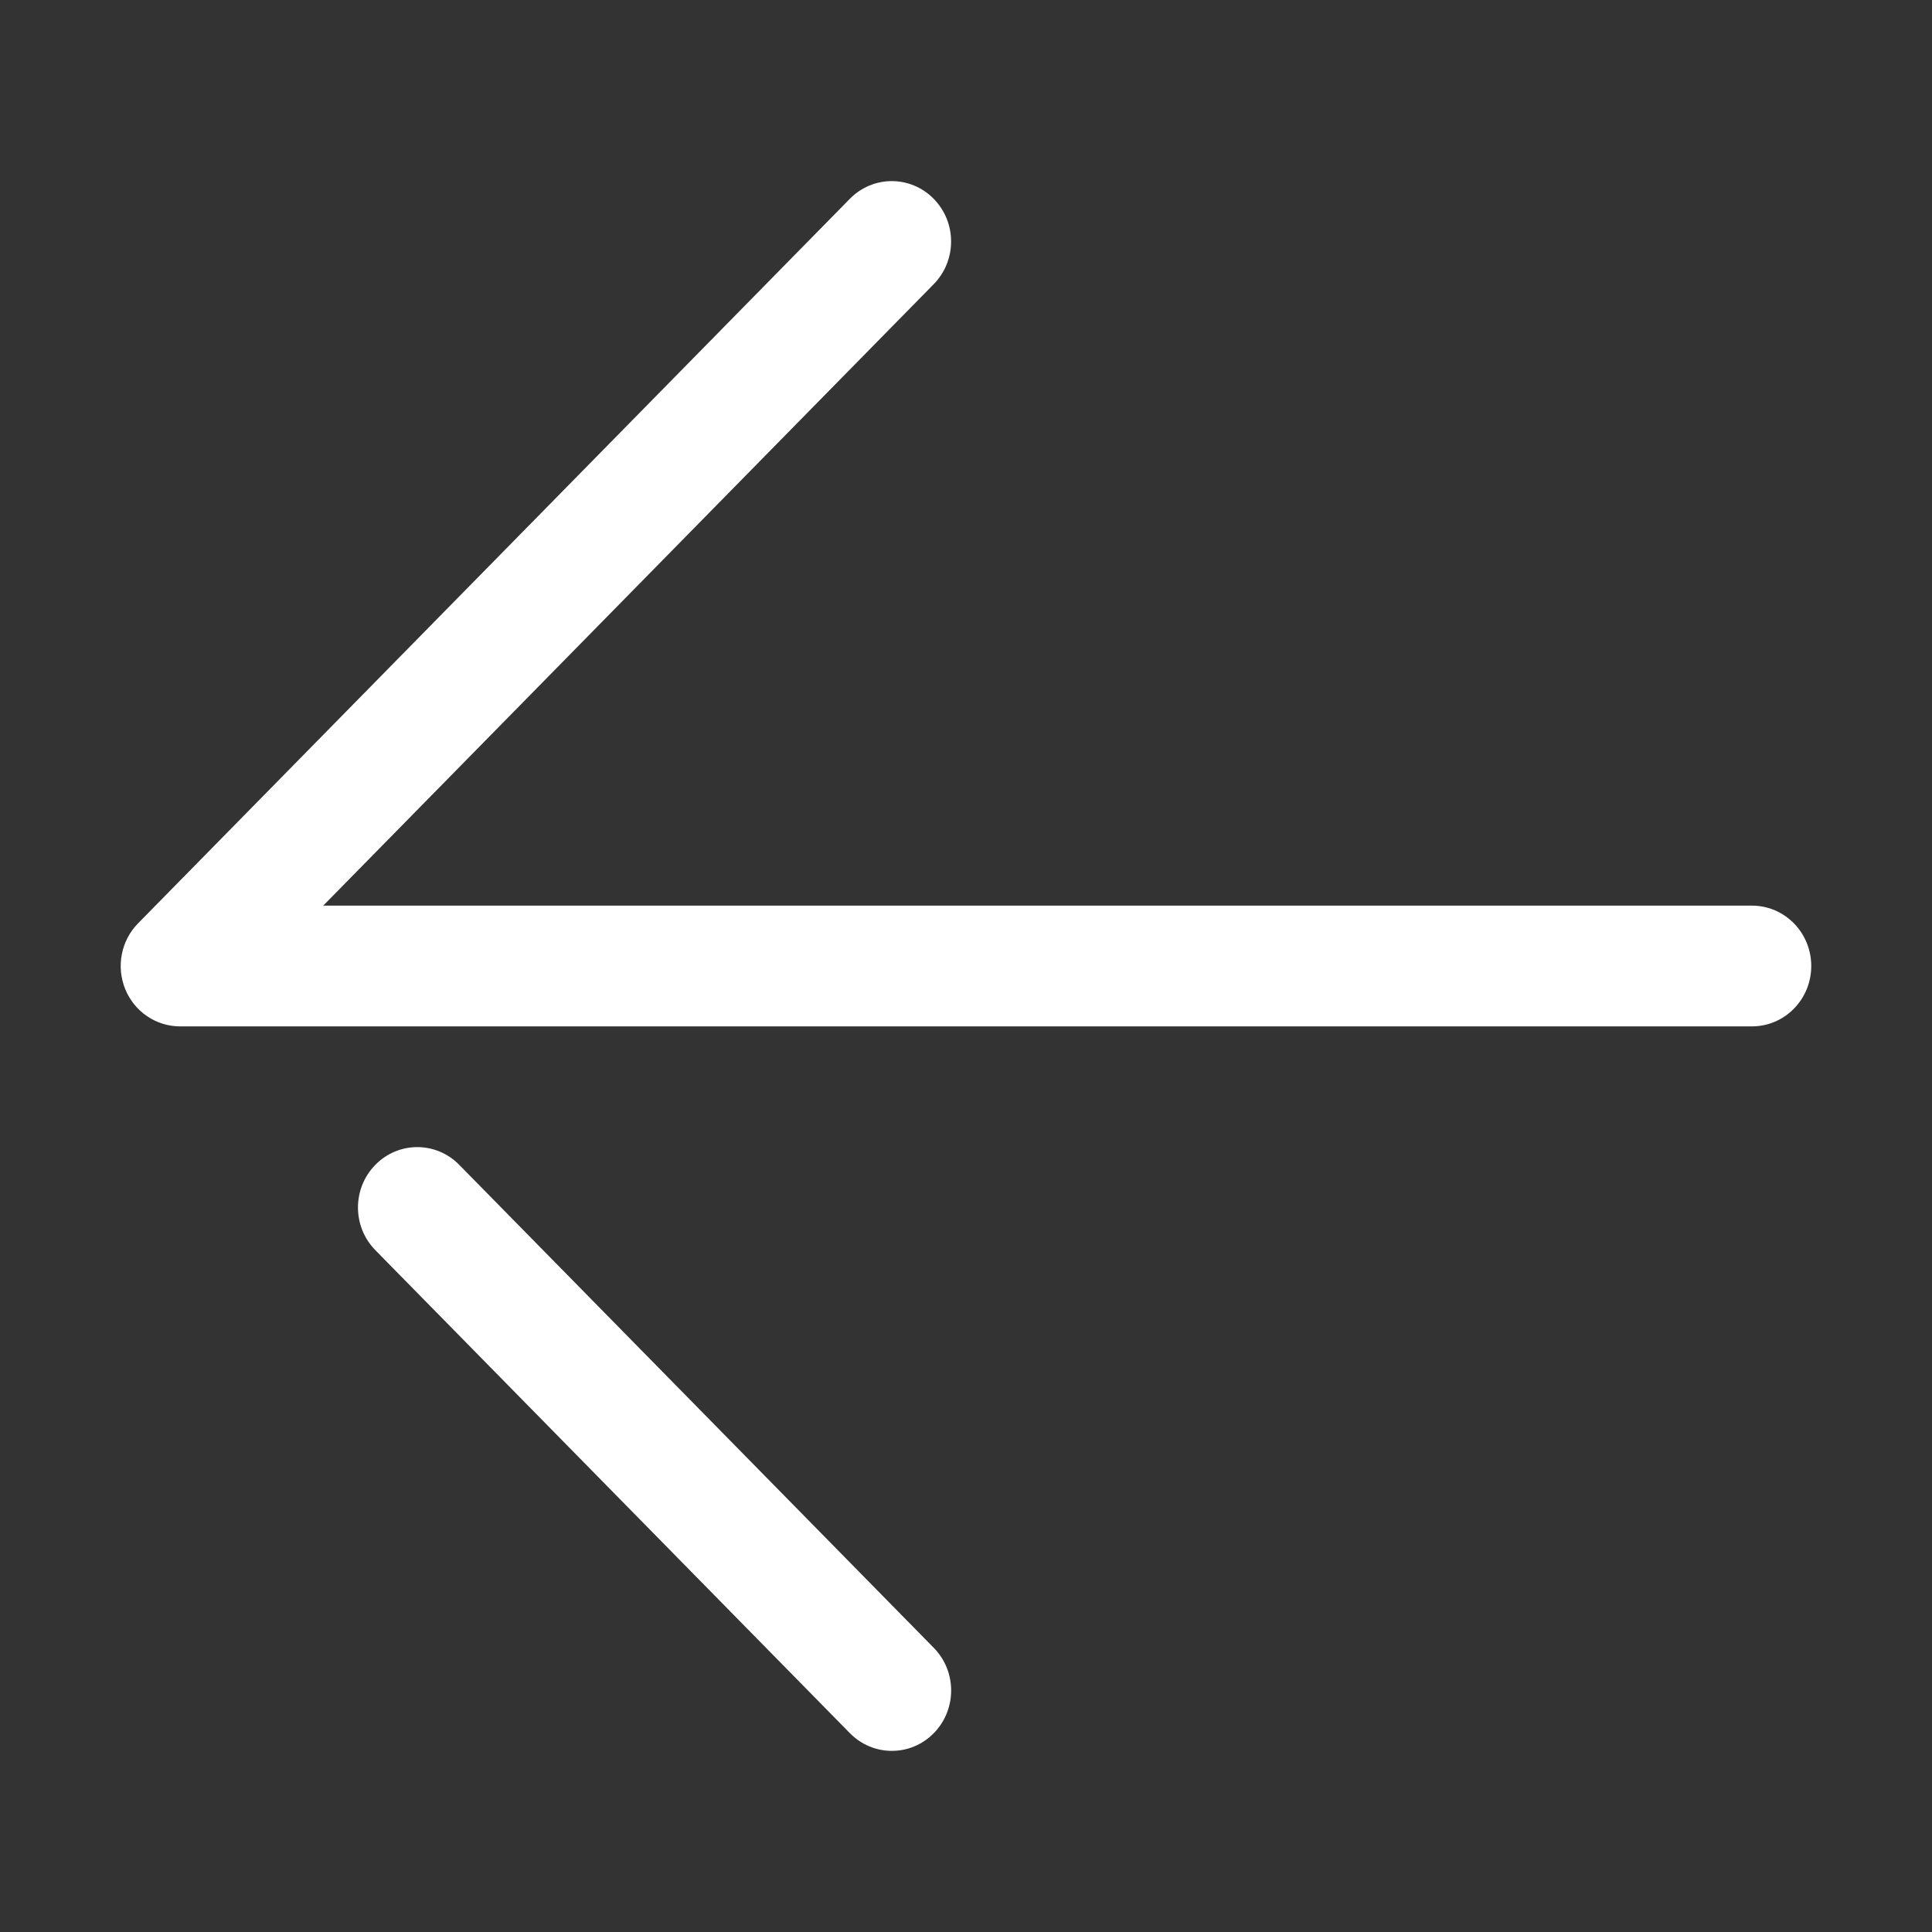
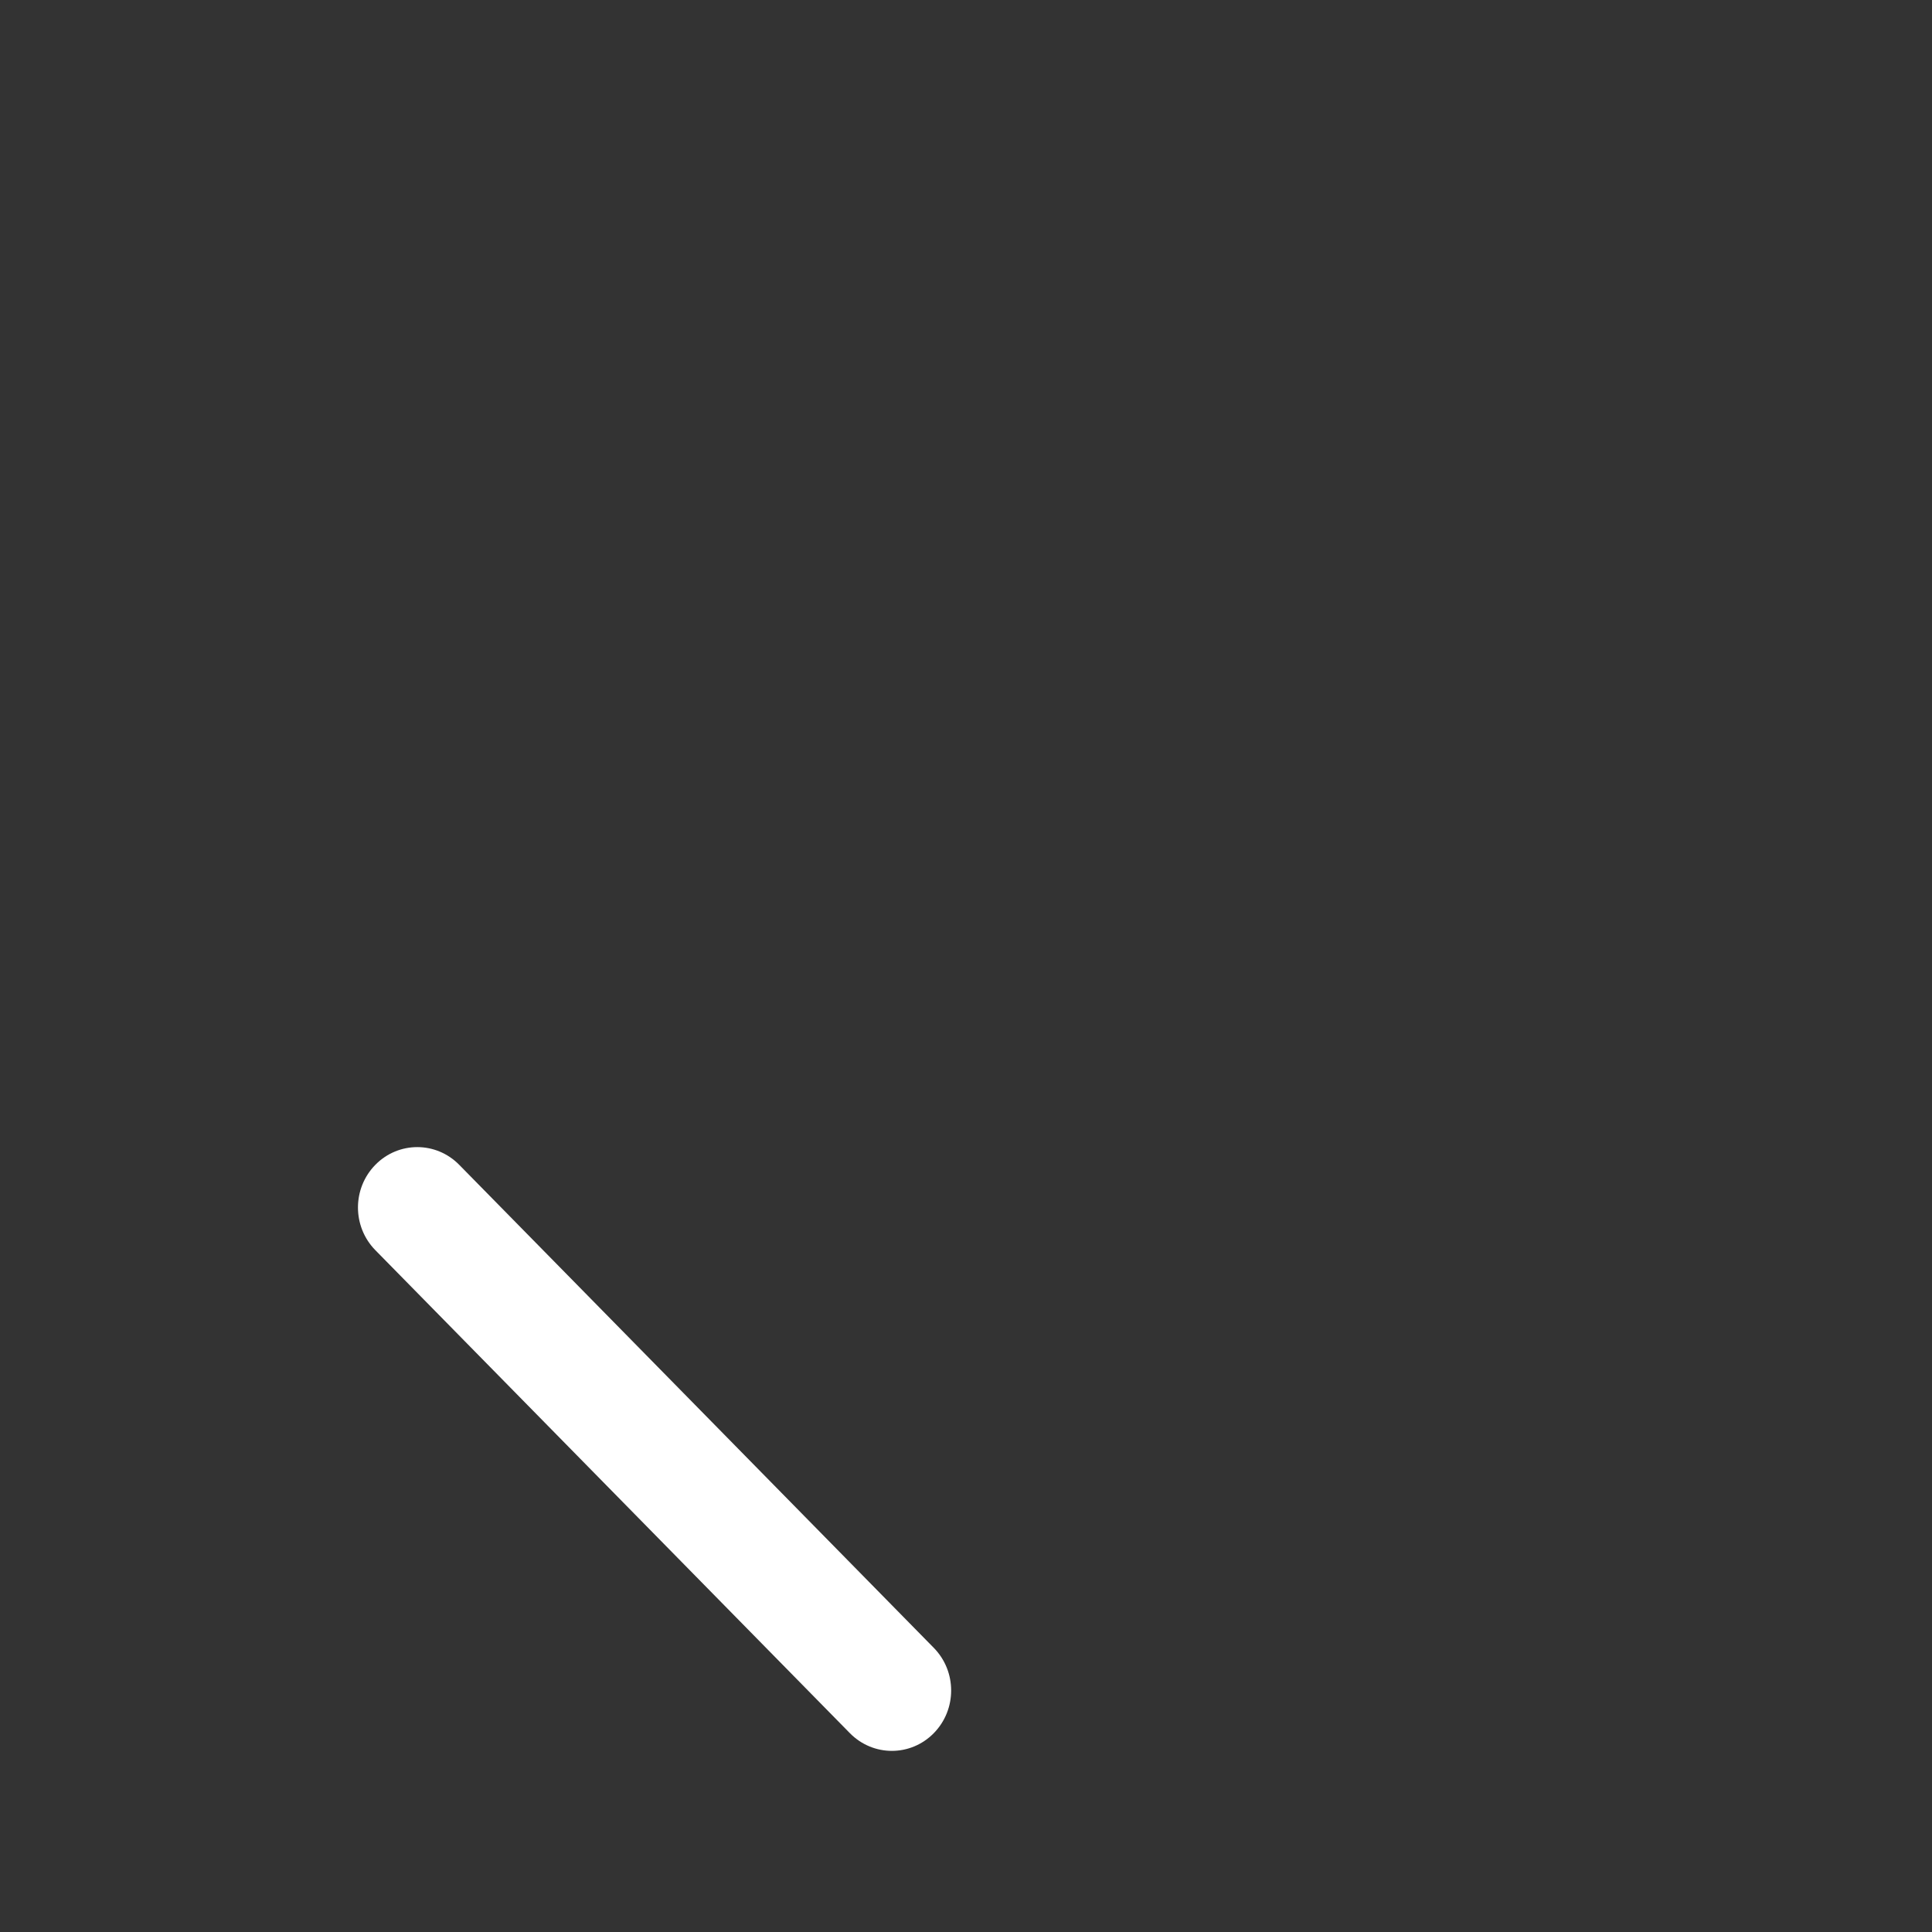
<svg xmlns="http://www.w3.org/2000/svg" fill="#fff" enable-background="new 0 0 32 32" height="24px" viewBox="0 0 32 32" width="24px" xml:space="preserve">
  <rect x="0" y="0" width="32" height="32" fill="#333333" stroke="none" />
-   <path d="M29.018,17H2.982c-0.397,0-0.756-0.244-0.908-0.617c-0.152-0.374-0.068-0.804,0.213-1.09l11.789-12c0.384-0.391,1.005-0.391,1.389,0s0.384,1.023,0,1.414L5.354,15h23.663C29.561,15,30,15.448,30,16S29.561,17,29.018,17z" />
  <path d="M14.772,29c-0.251,0-0.503-0.098-0.695-0.293l-7.86-8c-0.384-0.391-0.384-1.023,0-1.414s1.005-0.391,1.389,0l7.86,8c0.384,0.391,0.384,1.023,0,1.414C15.275,28.902,15.023,29,14.772,29z" />
</svg>